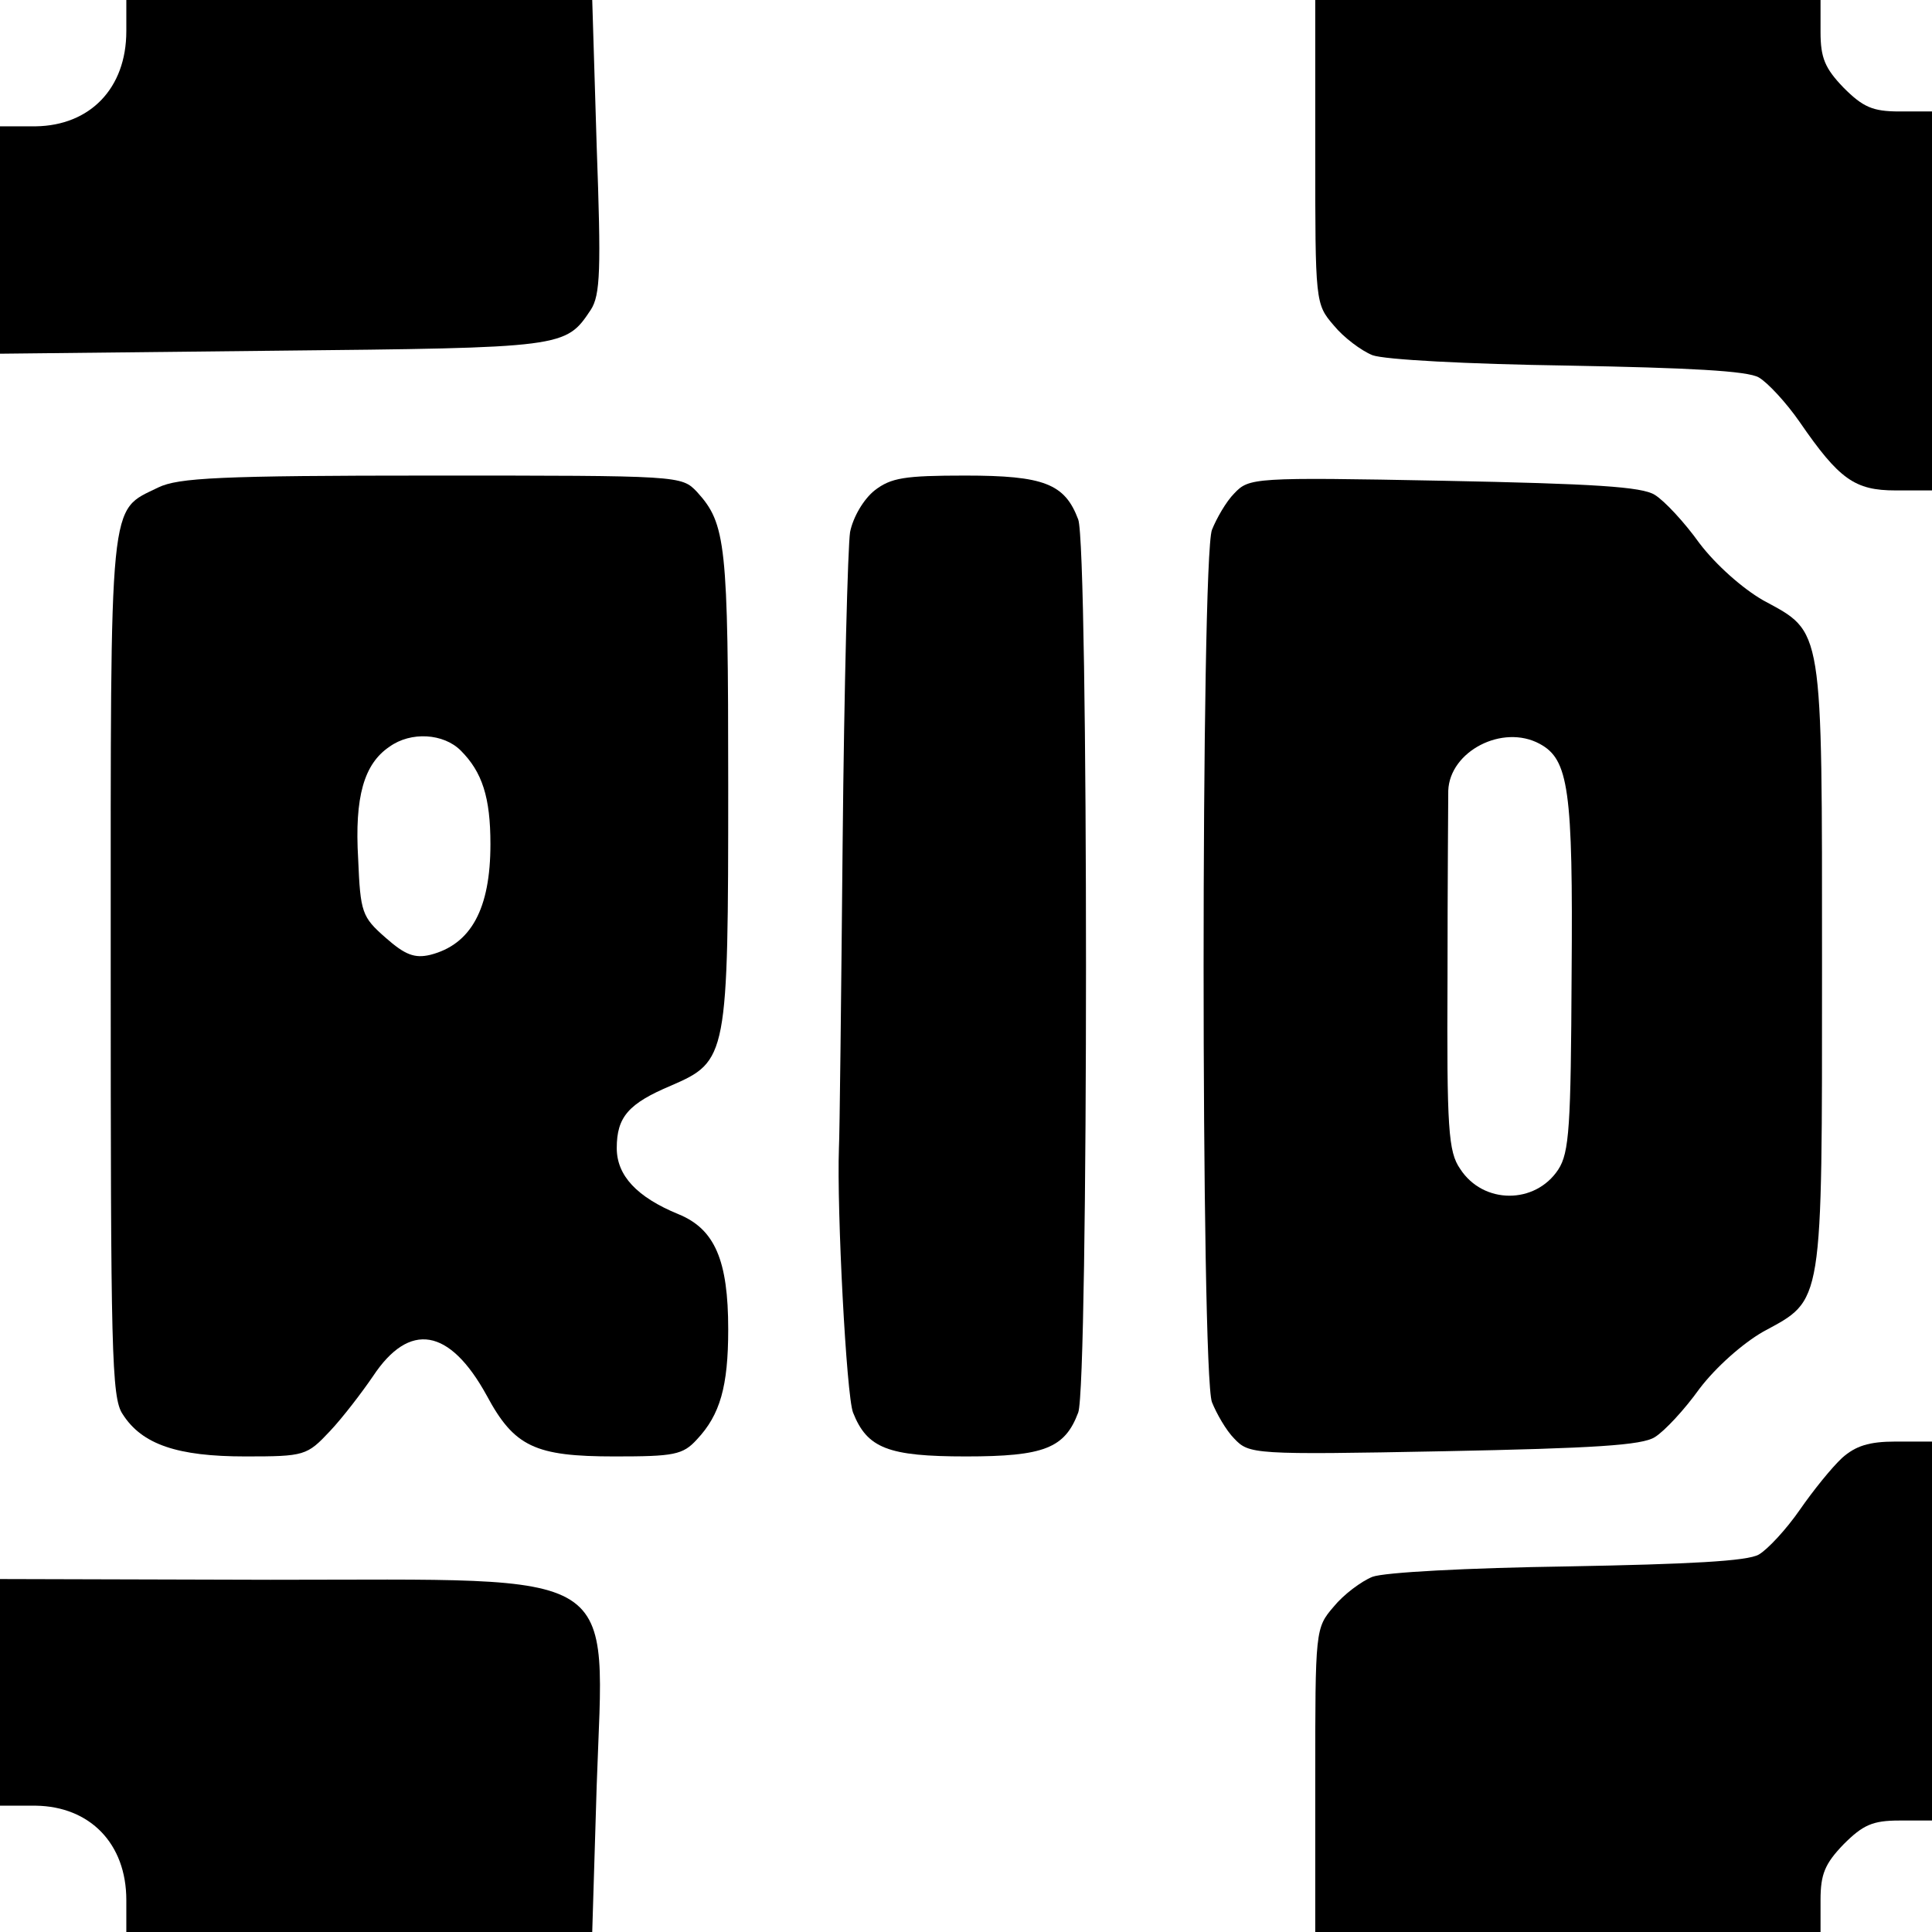
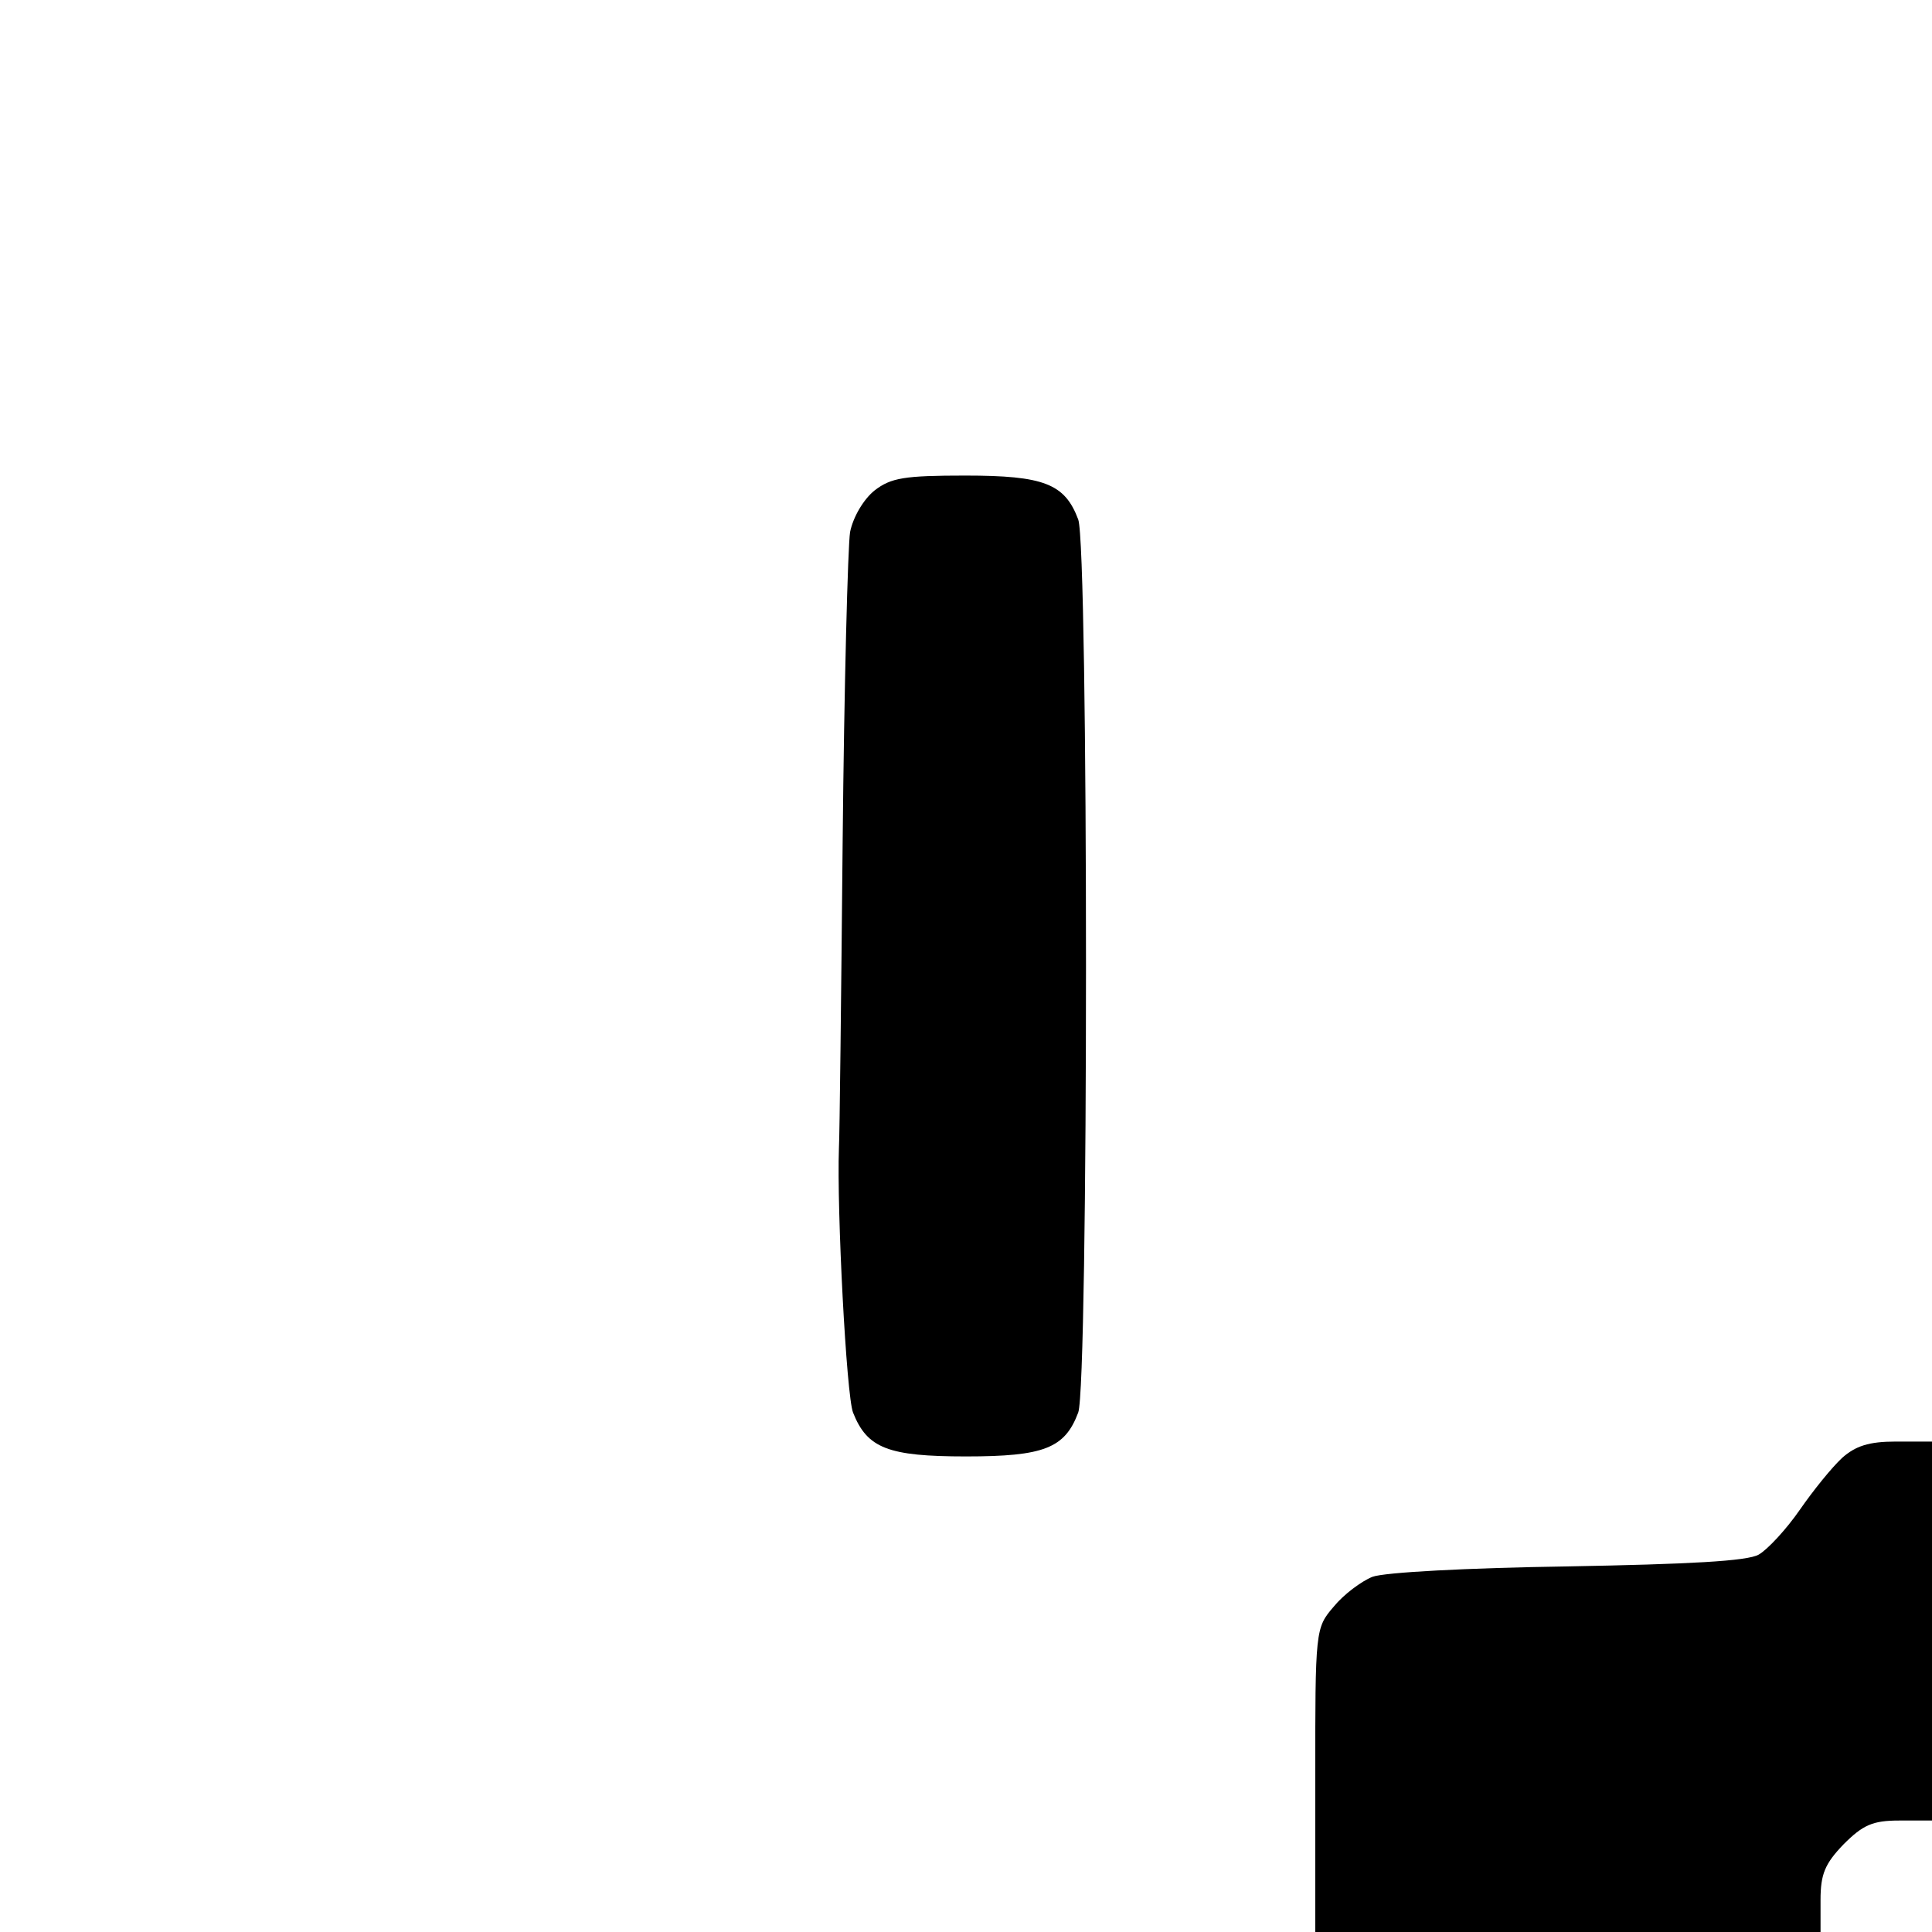
<svg xmlns="http://www.w3.org/2000/svg" version="1.0" width="260pt" height="260pt" viewBox="0 0 260 260" preserveAspectRatio="xMidYMid meet">
  <g transform="translate(0,260) scale(0.1,-0.1)" fill="#000000" stroke="none">
-     <path d="M170 2558 c0 -77 -49 -127 -122 -128 l-48 0 0 -153 0 -153 368 4 c392 4 393 4 427 55 13 20 14 54 8 220 l-6 197 -314 0 -313 0 0 -42z" />
-     <path d="M1770 2396 c0 -203 0 -205 25 -234 13 -16 37 -34 52 -40 16 -6 127 -12 263 -14 162 -3 242 -7 257 -16 12 -7 37 -34 55 -60 53 -77 74 -92 129 -92 l49 0 0 255 0 255 -44 0 c-36 0 -49 6 -75 32 -25 26 -31 40 -31 75 l0 43 -340 0 -340 0 0 -204z" />
-     <path d="M213 1944 c-67 -33 -64 -4 -64 -644 0 -517 1 -581 16 -603 26 -41 74 -57 165 -57 80 0 83 1 114 34 17 18 43 52 58 74 49 74 103 65 153 -26 37 -69 65 -82 172 -82 80 0 92 2 111 23 31 33 42 71 42 148 0 93 -18 135 -67 155 -56 23 -83 52 -83 89 0 42 16 60 73 84 76 33 77 38 77 405 0 325 -3 351 -42 394 -21 22 -22 22 -357 22 -286 0 -341 -3 -368 -16z m407 -354 c29 -29 40 -63 40 -126 0 -87 -26 -135 -81 -149 -21 -5 -34 0 -60 23 -32 28 -34 34 -37 106 -5 84 8 128 42 151 29 21 73 18 96 -5z" />
    <path d="M1177 1940 c-15 -12 -29 -36 -33 -56 -3 -19 -8 -207 -10 -417 -2 -210 -4 -395 -5 -412 -3 -83 10 -333 19 -356 19 -48 47 -59 152 -59 105 0 133 11 151 59 14 36 14 1166 0 1202 -18 48 -46 59 -152 59 -82 0 -100 -3 -122 -20z" />
-     <path d="M1661 1936 c-11 -11 -24 -34 -30 -49 -15 -39 -15 -1135 0 -1174 6 -15 19 -38 30 -49 20 -21 25 -22 282 -17 202 4 267 8 284 19 13 8 40 37 60 65 22 29 58 61 86 77 81 44 79 30 79 492 0 462 2 448 -79 492 -28 16 -64 48 -86 77 -20 28 -47 57 -60 65 -17 11 -82 15 -284 19 -257 5 -262 4 -282 -17z m411 -337 c39 -21 45 -61 43 -310 -1 -205 -3 -240 -18 -263 -31 -47 -101 -47 -132 1 -16 23 -18 54 -17 257 0 127 1 240 1 252 2 53 73 90 123 63z" />
    <path d="M2479 638 c-14 -13 -39 -44 -57 -70 -18 -26 -43 -53 -55 -60 -15 -9 -95 -13 -257 -16 -136 -2 -247 -8 -263 -14 -15 -6 -39 -24 -52 -40 -25 -29 -25 -31 -25 -234 l0 -204 340 0 340 0 0 43 c0 35 6 49 31 75 26 26 39 32 75 32 l44 0 0 255 0 255 -49 0 c-36 0 -54 -6 -72 -22z" />
-     <path d="M0 323 l0 -153 48 0 c73 -1 122 -51 122 -127 l0 -43 313 0 314 0 6 197 c10 297 42 277 -439 277 l-364 1 0 -152z" />
  </g>
</svg>